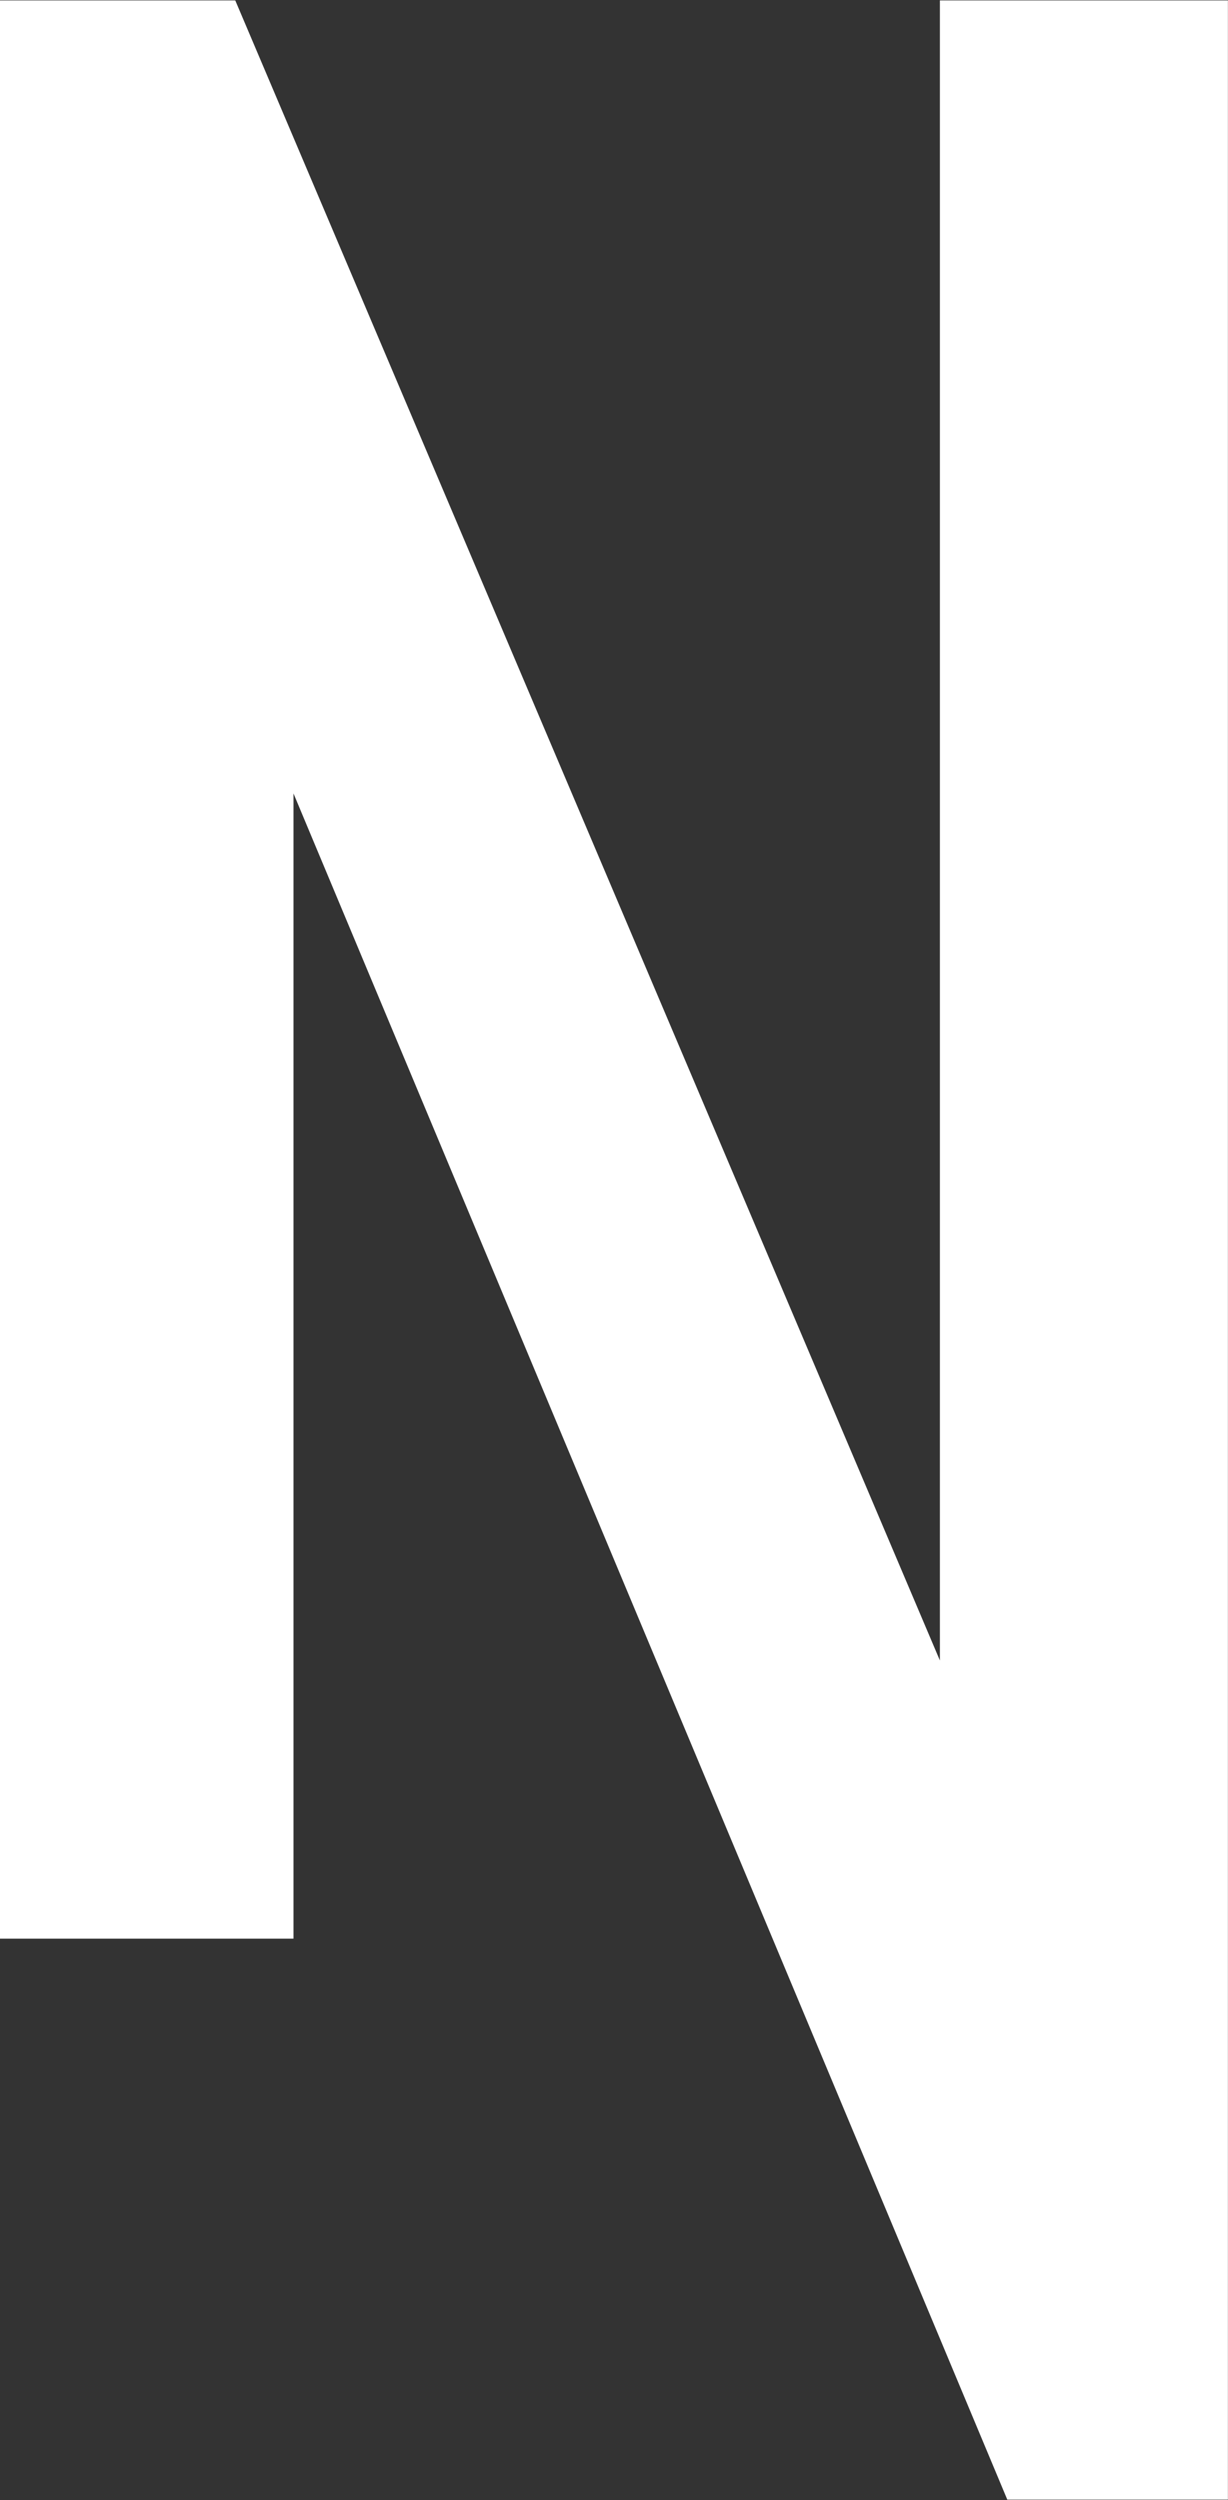
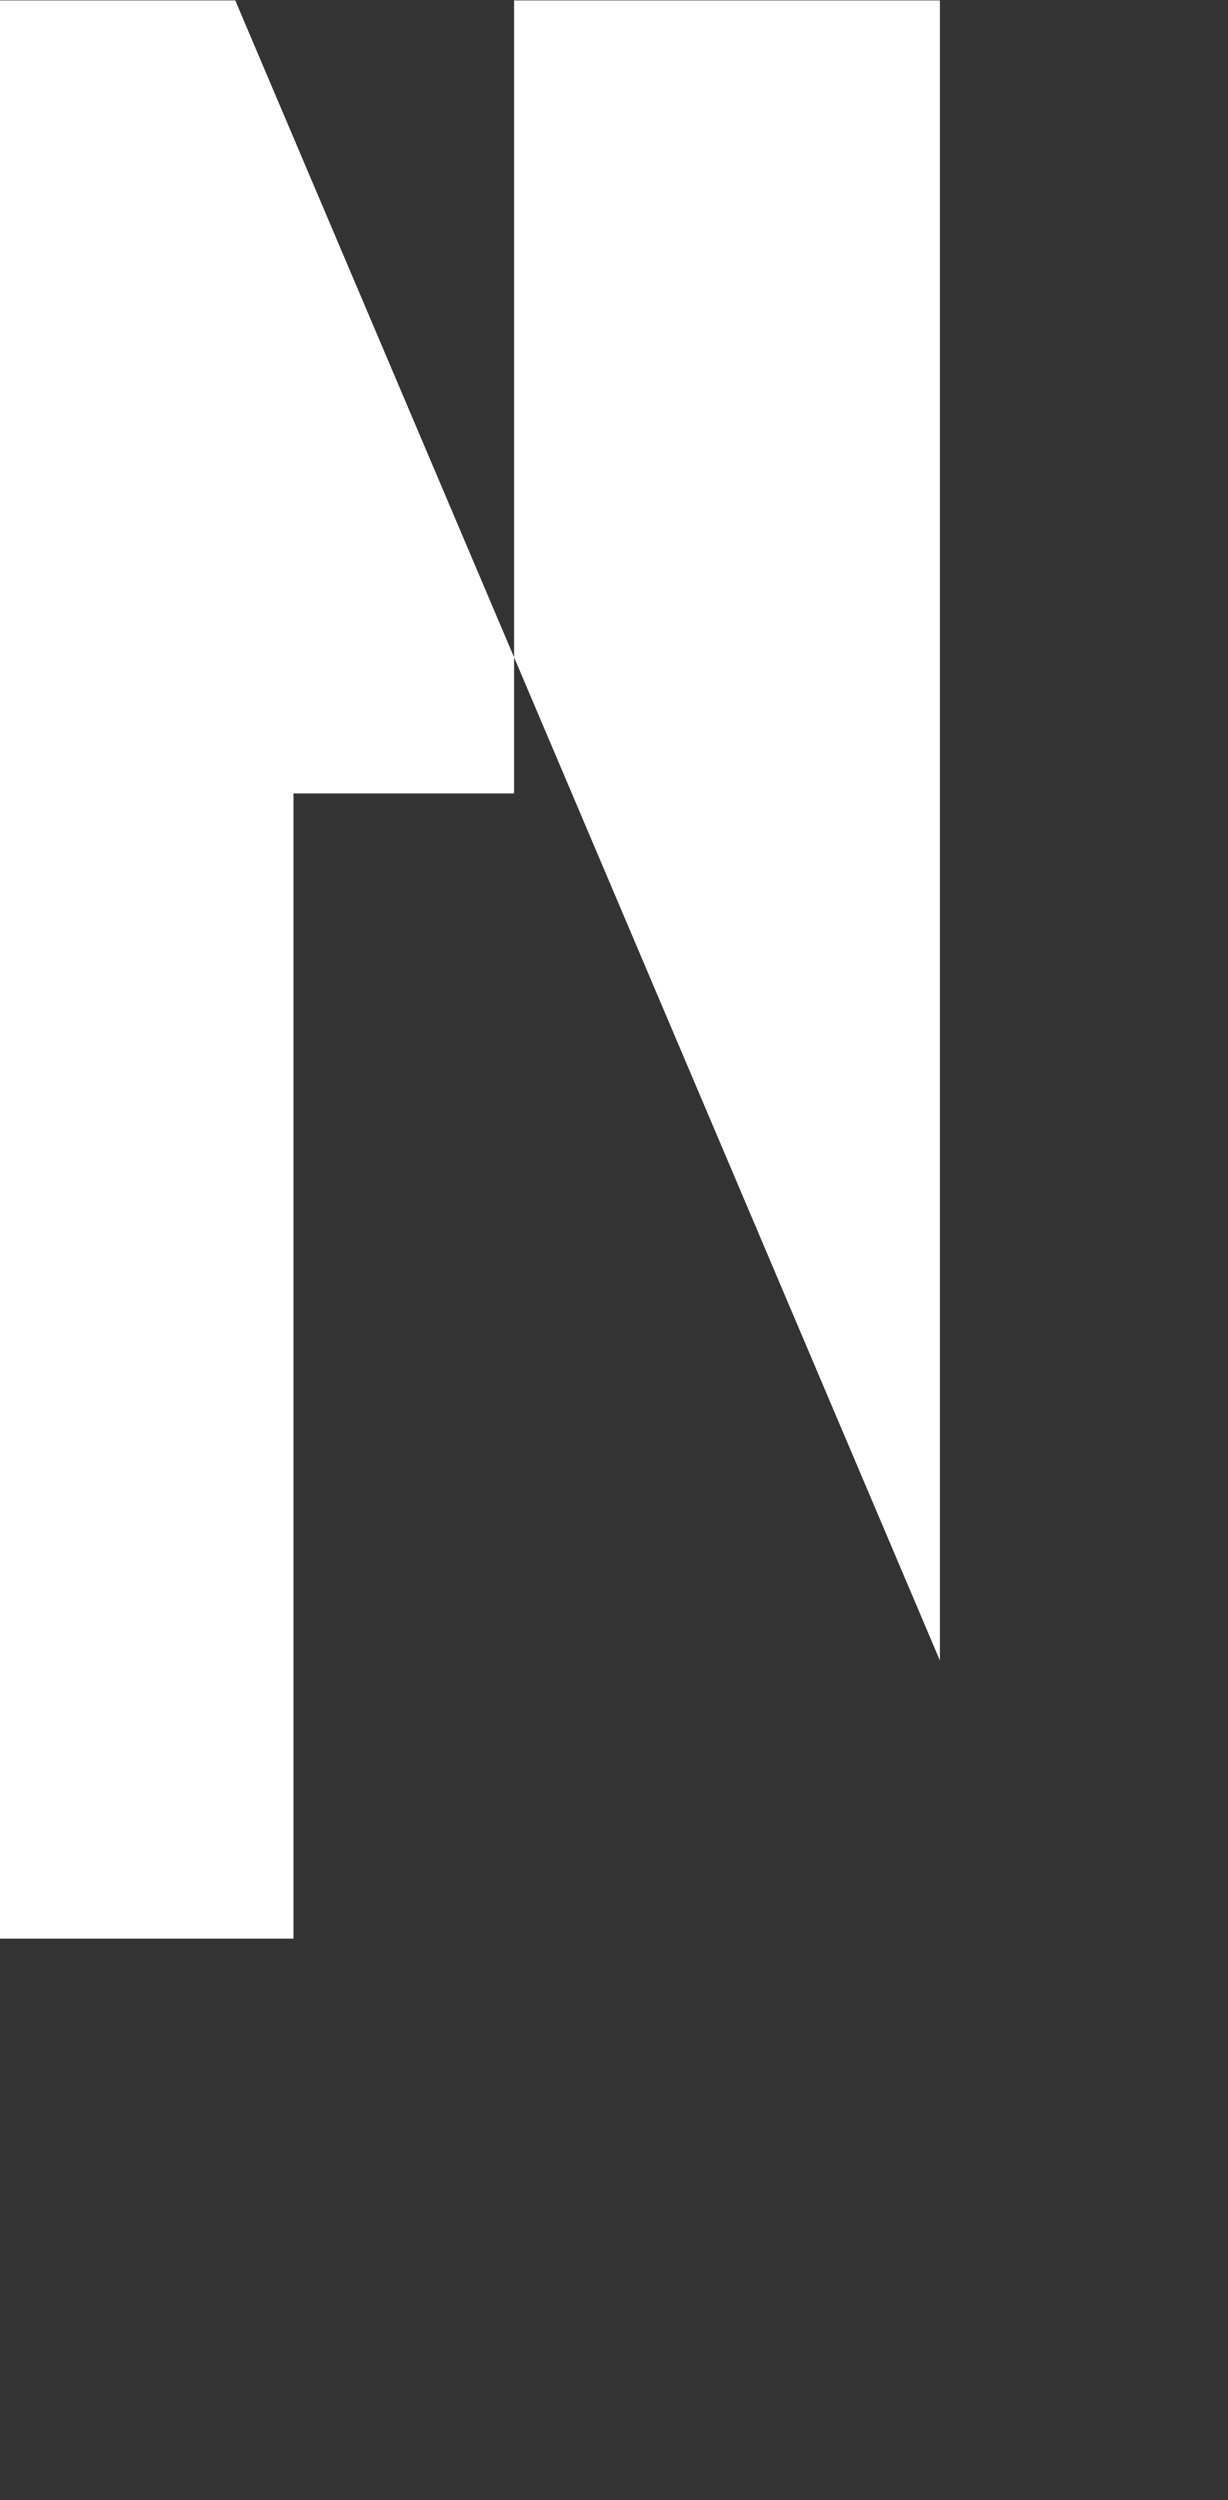
<svg xmlns="http://www.w3.org/2000/svg" width="26.469" height="53.874" viewBox="0 0 26.469 53.874">
  <rect x="0" y="0" width="26.469" height="53.874" fill="#333333" stroke="none" />
  <defs>
    <style>
      .cls-1 {
        fill: #fff;
        fill-rule: evenodd;
      }
    </style>
  </defs>
-   <path id="ttl_hero_n.svg" class="cls-1" d="M533.04,329.447v35.771l-15.188-35.771h-5.085v41.765h6.34V346.535L534.493,383.3h4.755V329.447H533.04Z" transform="translate(-512.781 -329.438)" />
+   <path id="ttl_hero_n.svg" class="cls-1" d="M533.04,329.447v35.771l-15.188-35.771h-5.085v41.765h6.34V346.535h4.755V329.447H533.04Z" transform="translate(-512.781 -329.438)" />
</svg>